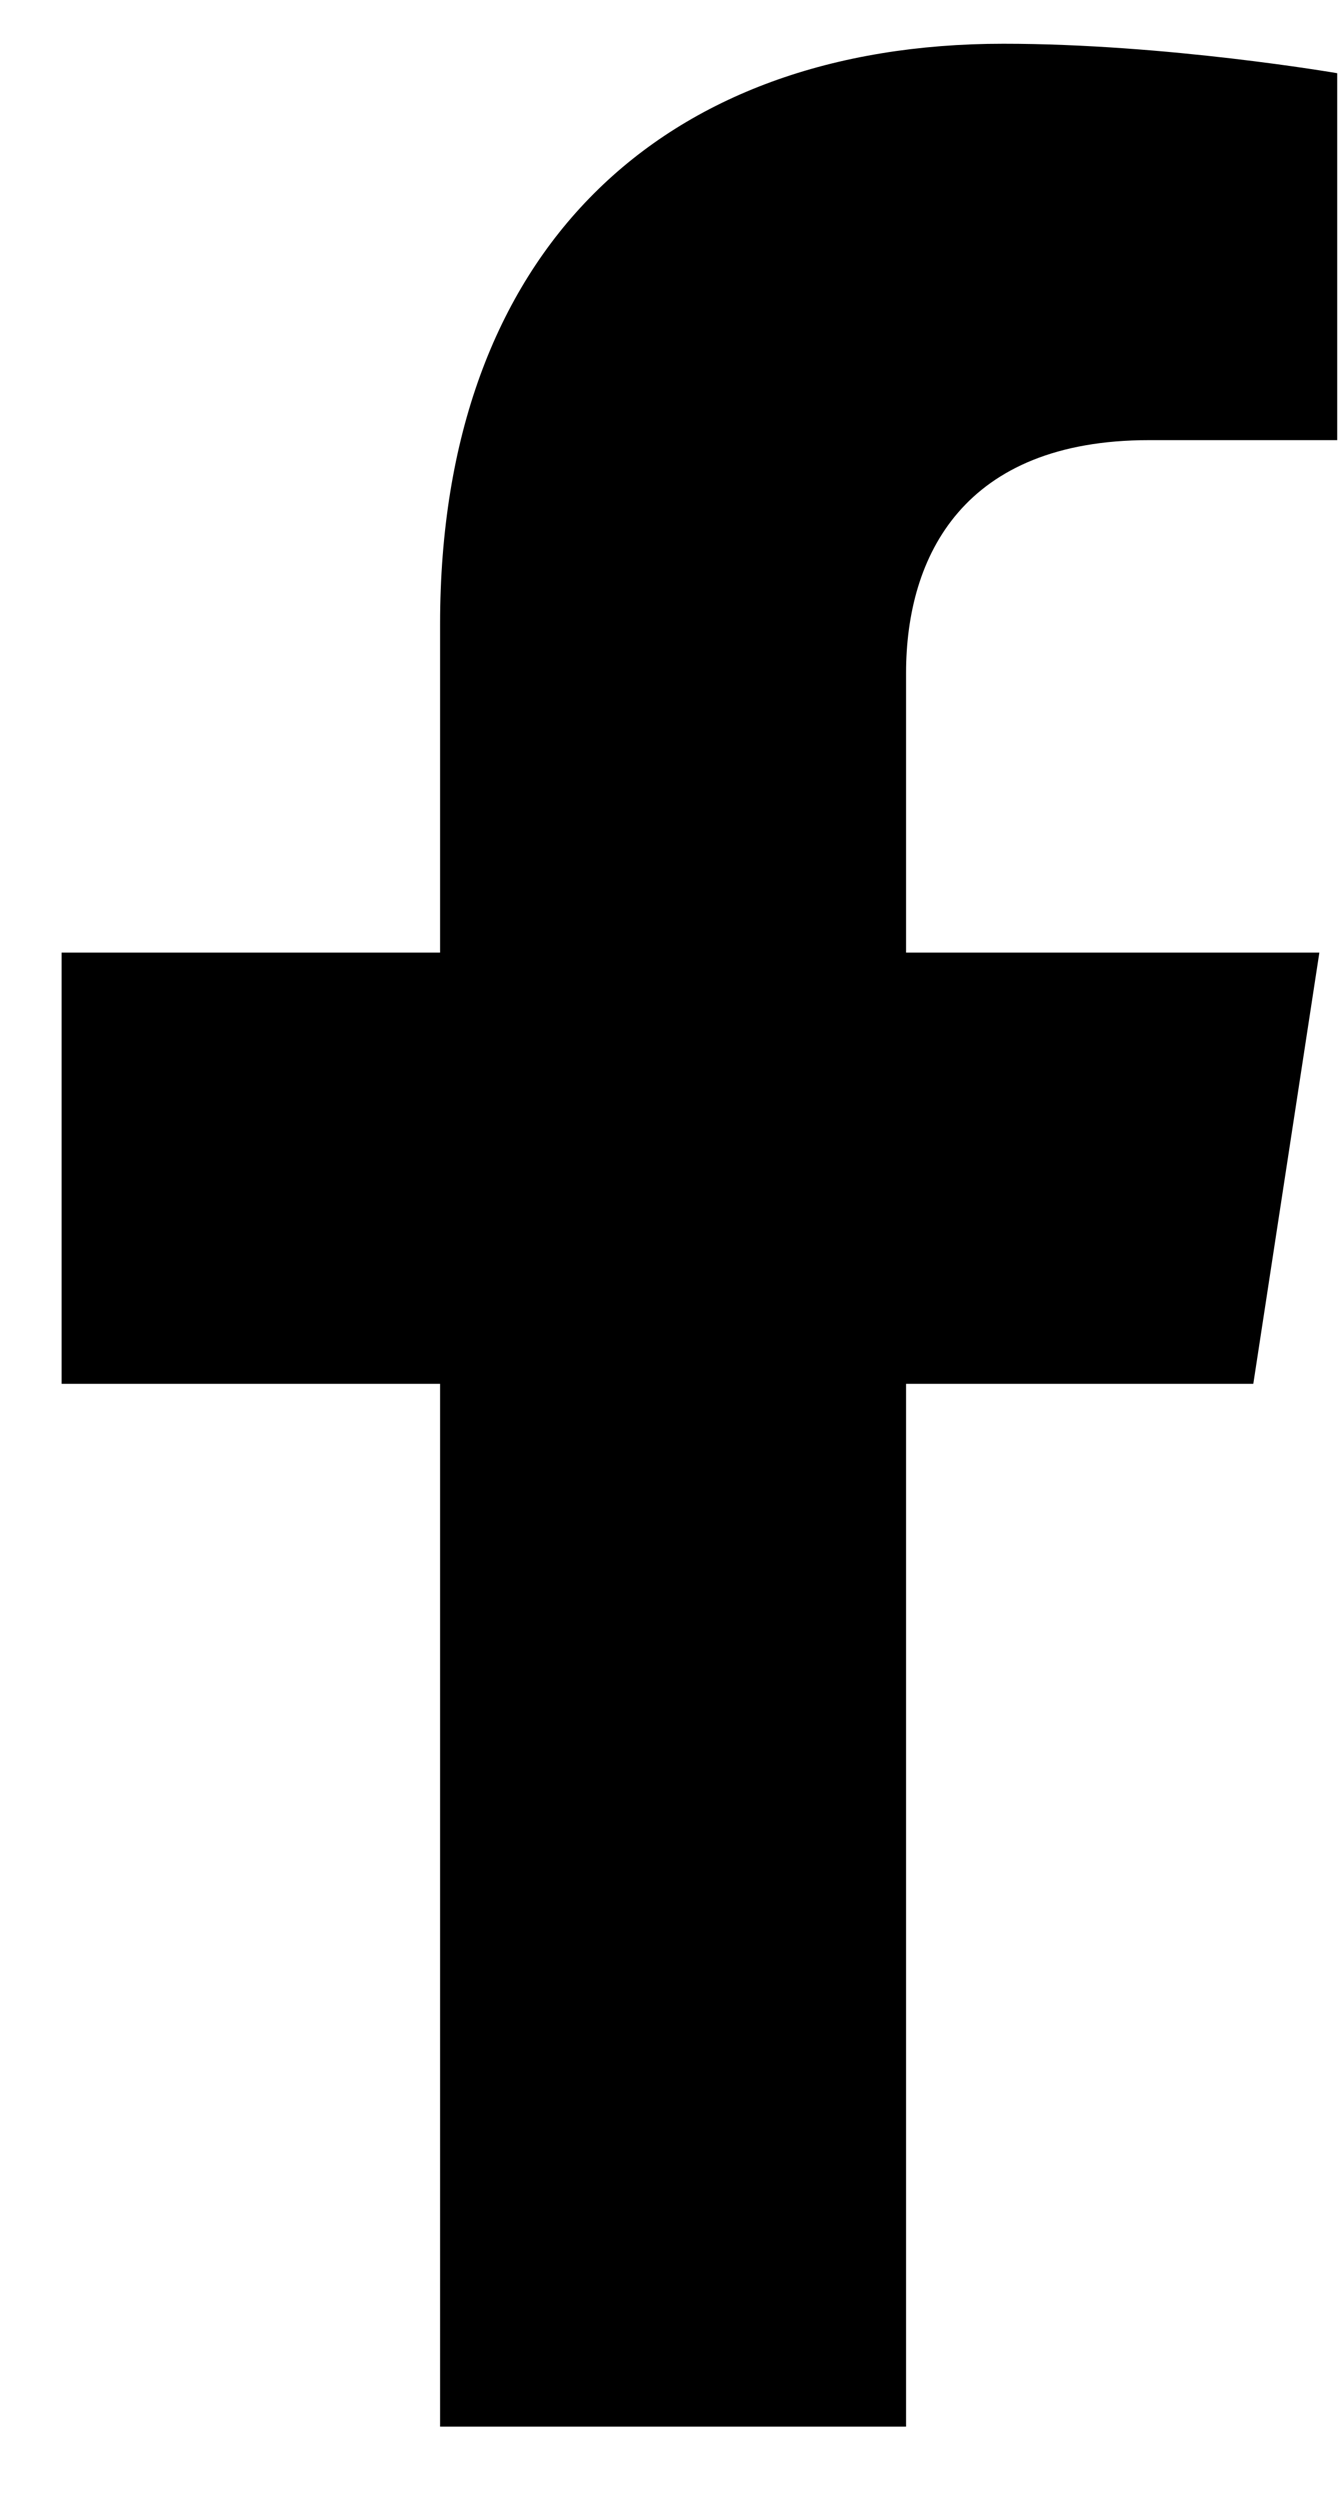
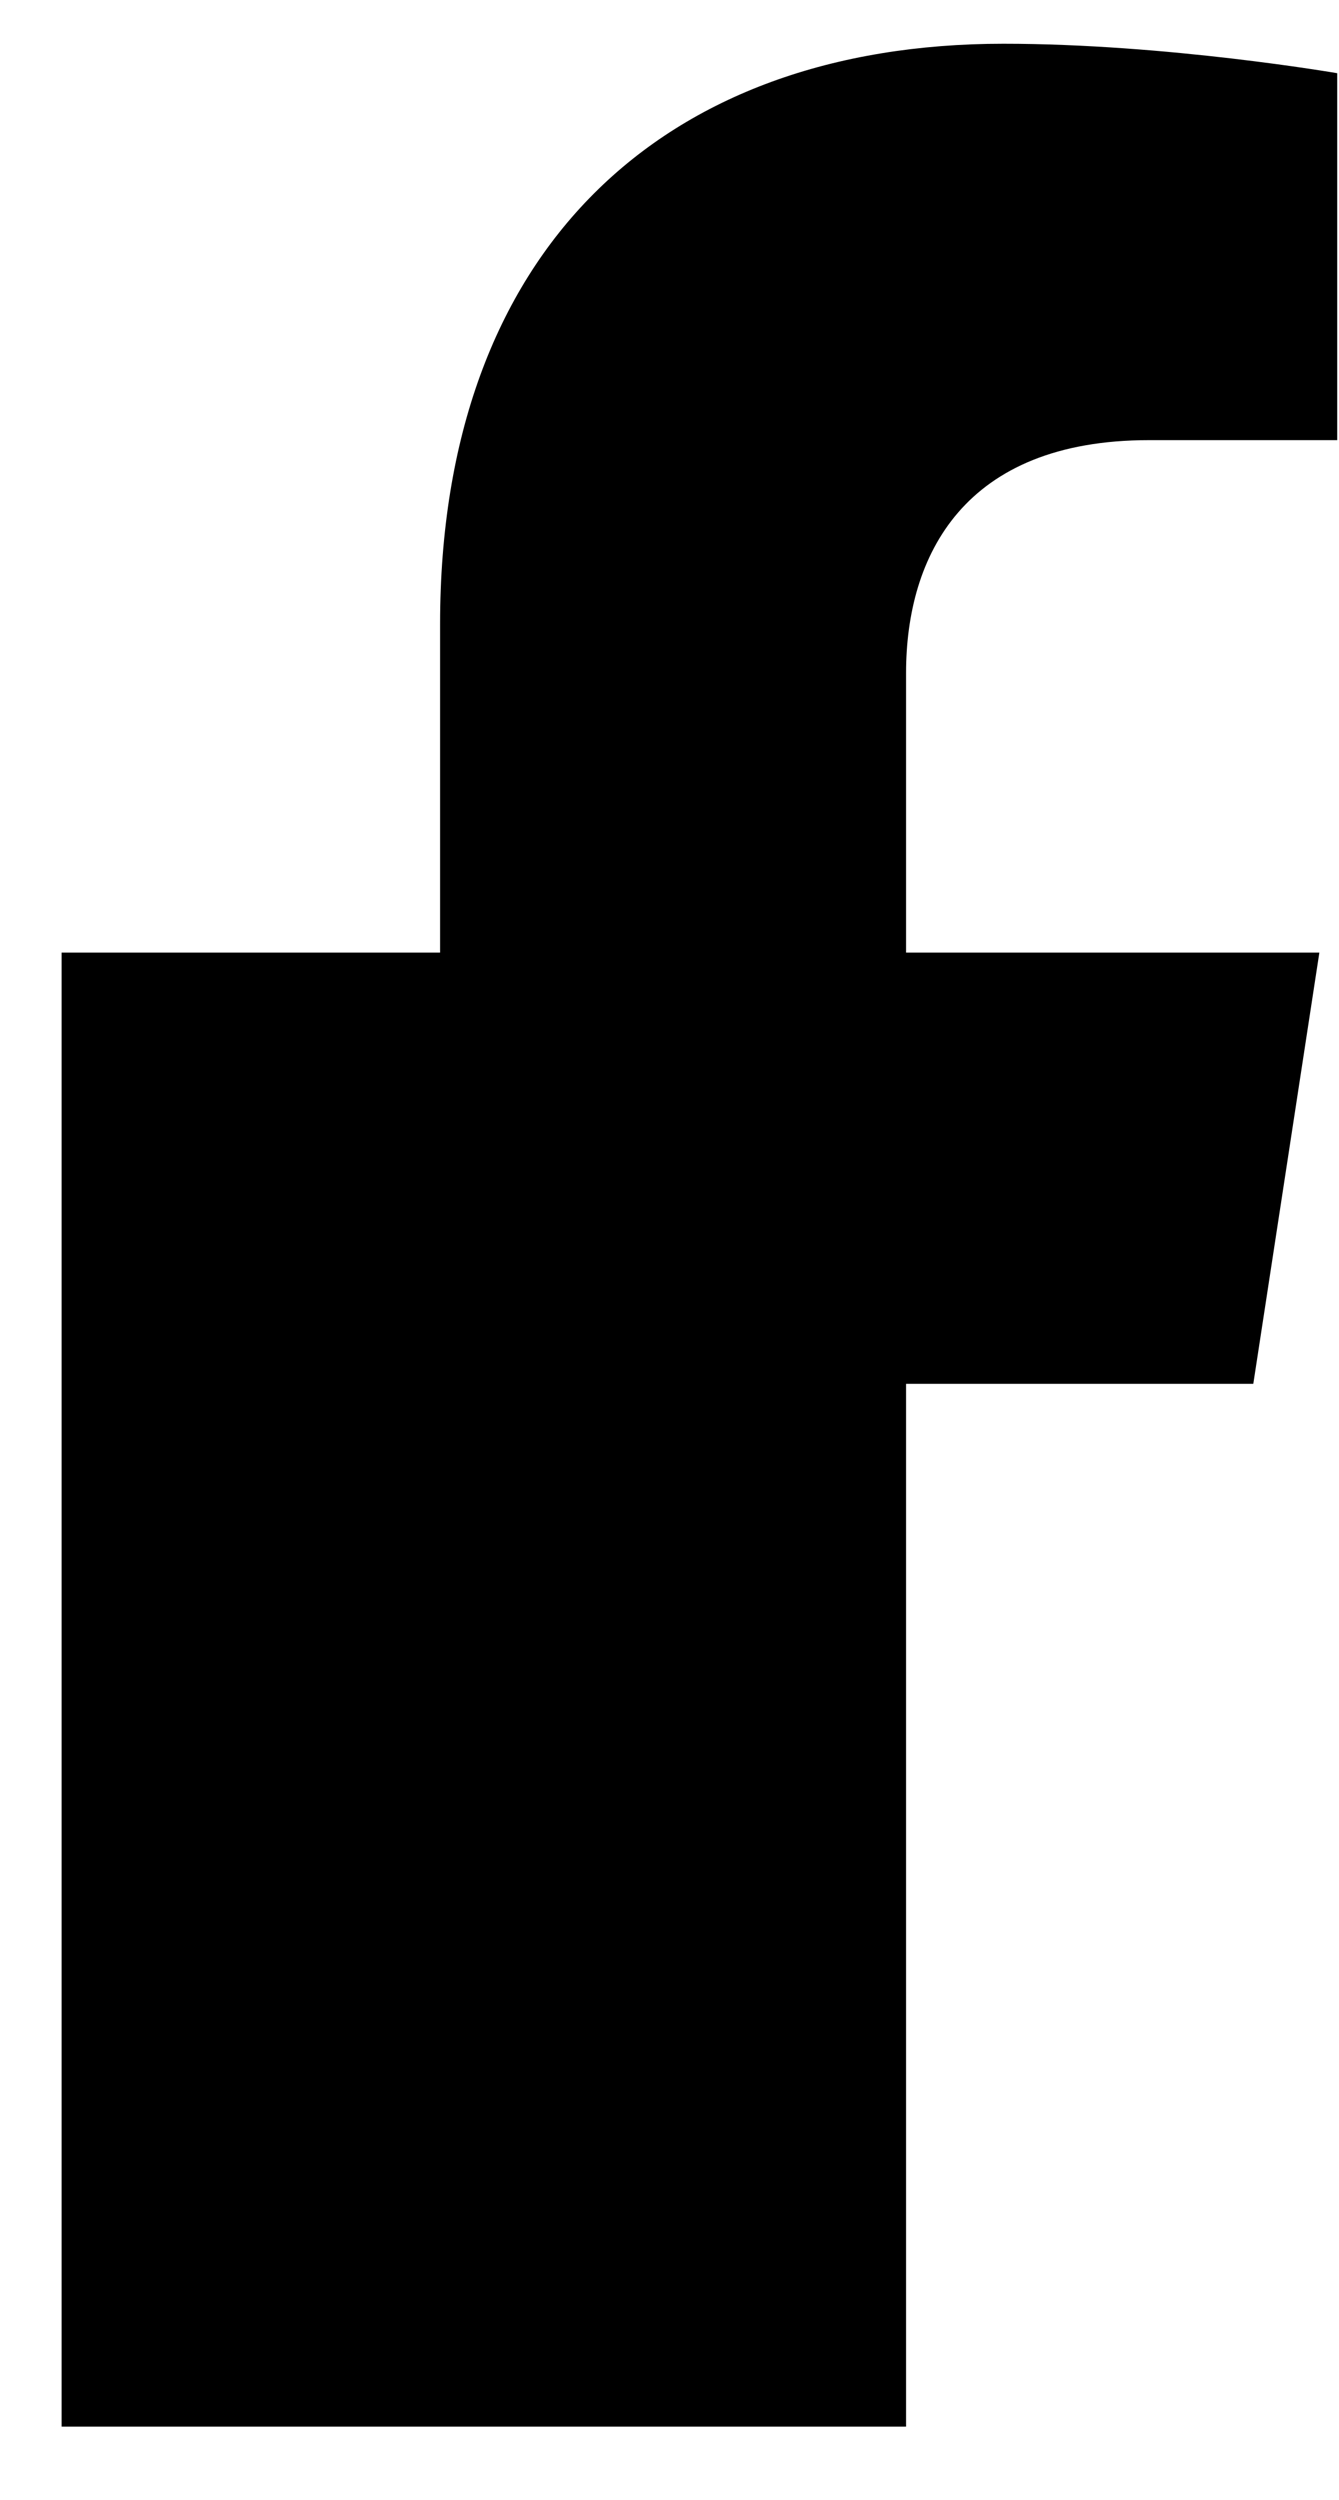
<svg xmlns="http://www.w3.org/2000/svg" width="15" height="28" viewBox="0 0 15 28" fill="none">
-   <path d="M10.15 27.18V15.5H14.04L14.78 10.67H10.15V7.54C10.15 6.22 10.8 4.93 12.87 4.93H14.98V0.82C14.98 0.82 13.07 0.49 11.24 0.49C7.42 0.49 4.93 2.8 4.93 6.99V10.67H0.69V15.5H4.93V27.18H10.15Z" fill="black" />
+   <path d="M10.15 27.18V15.5H14.04L14.78 10.67H10.15V7.54C10.15 6.22 10.8 4.93 12.87 4.93H14.98V0.82C14.98 0.82 13.07 0.49 11.24 0.49C7.42 0.49 4.93 2.8 4.93 6.99V10.67H0.69V15.5V27.18H10.15Z" fill="black" />
</svg>